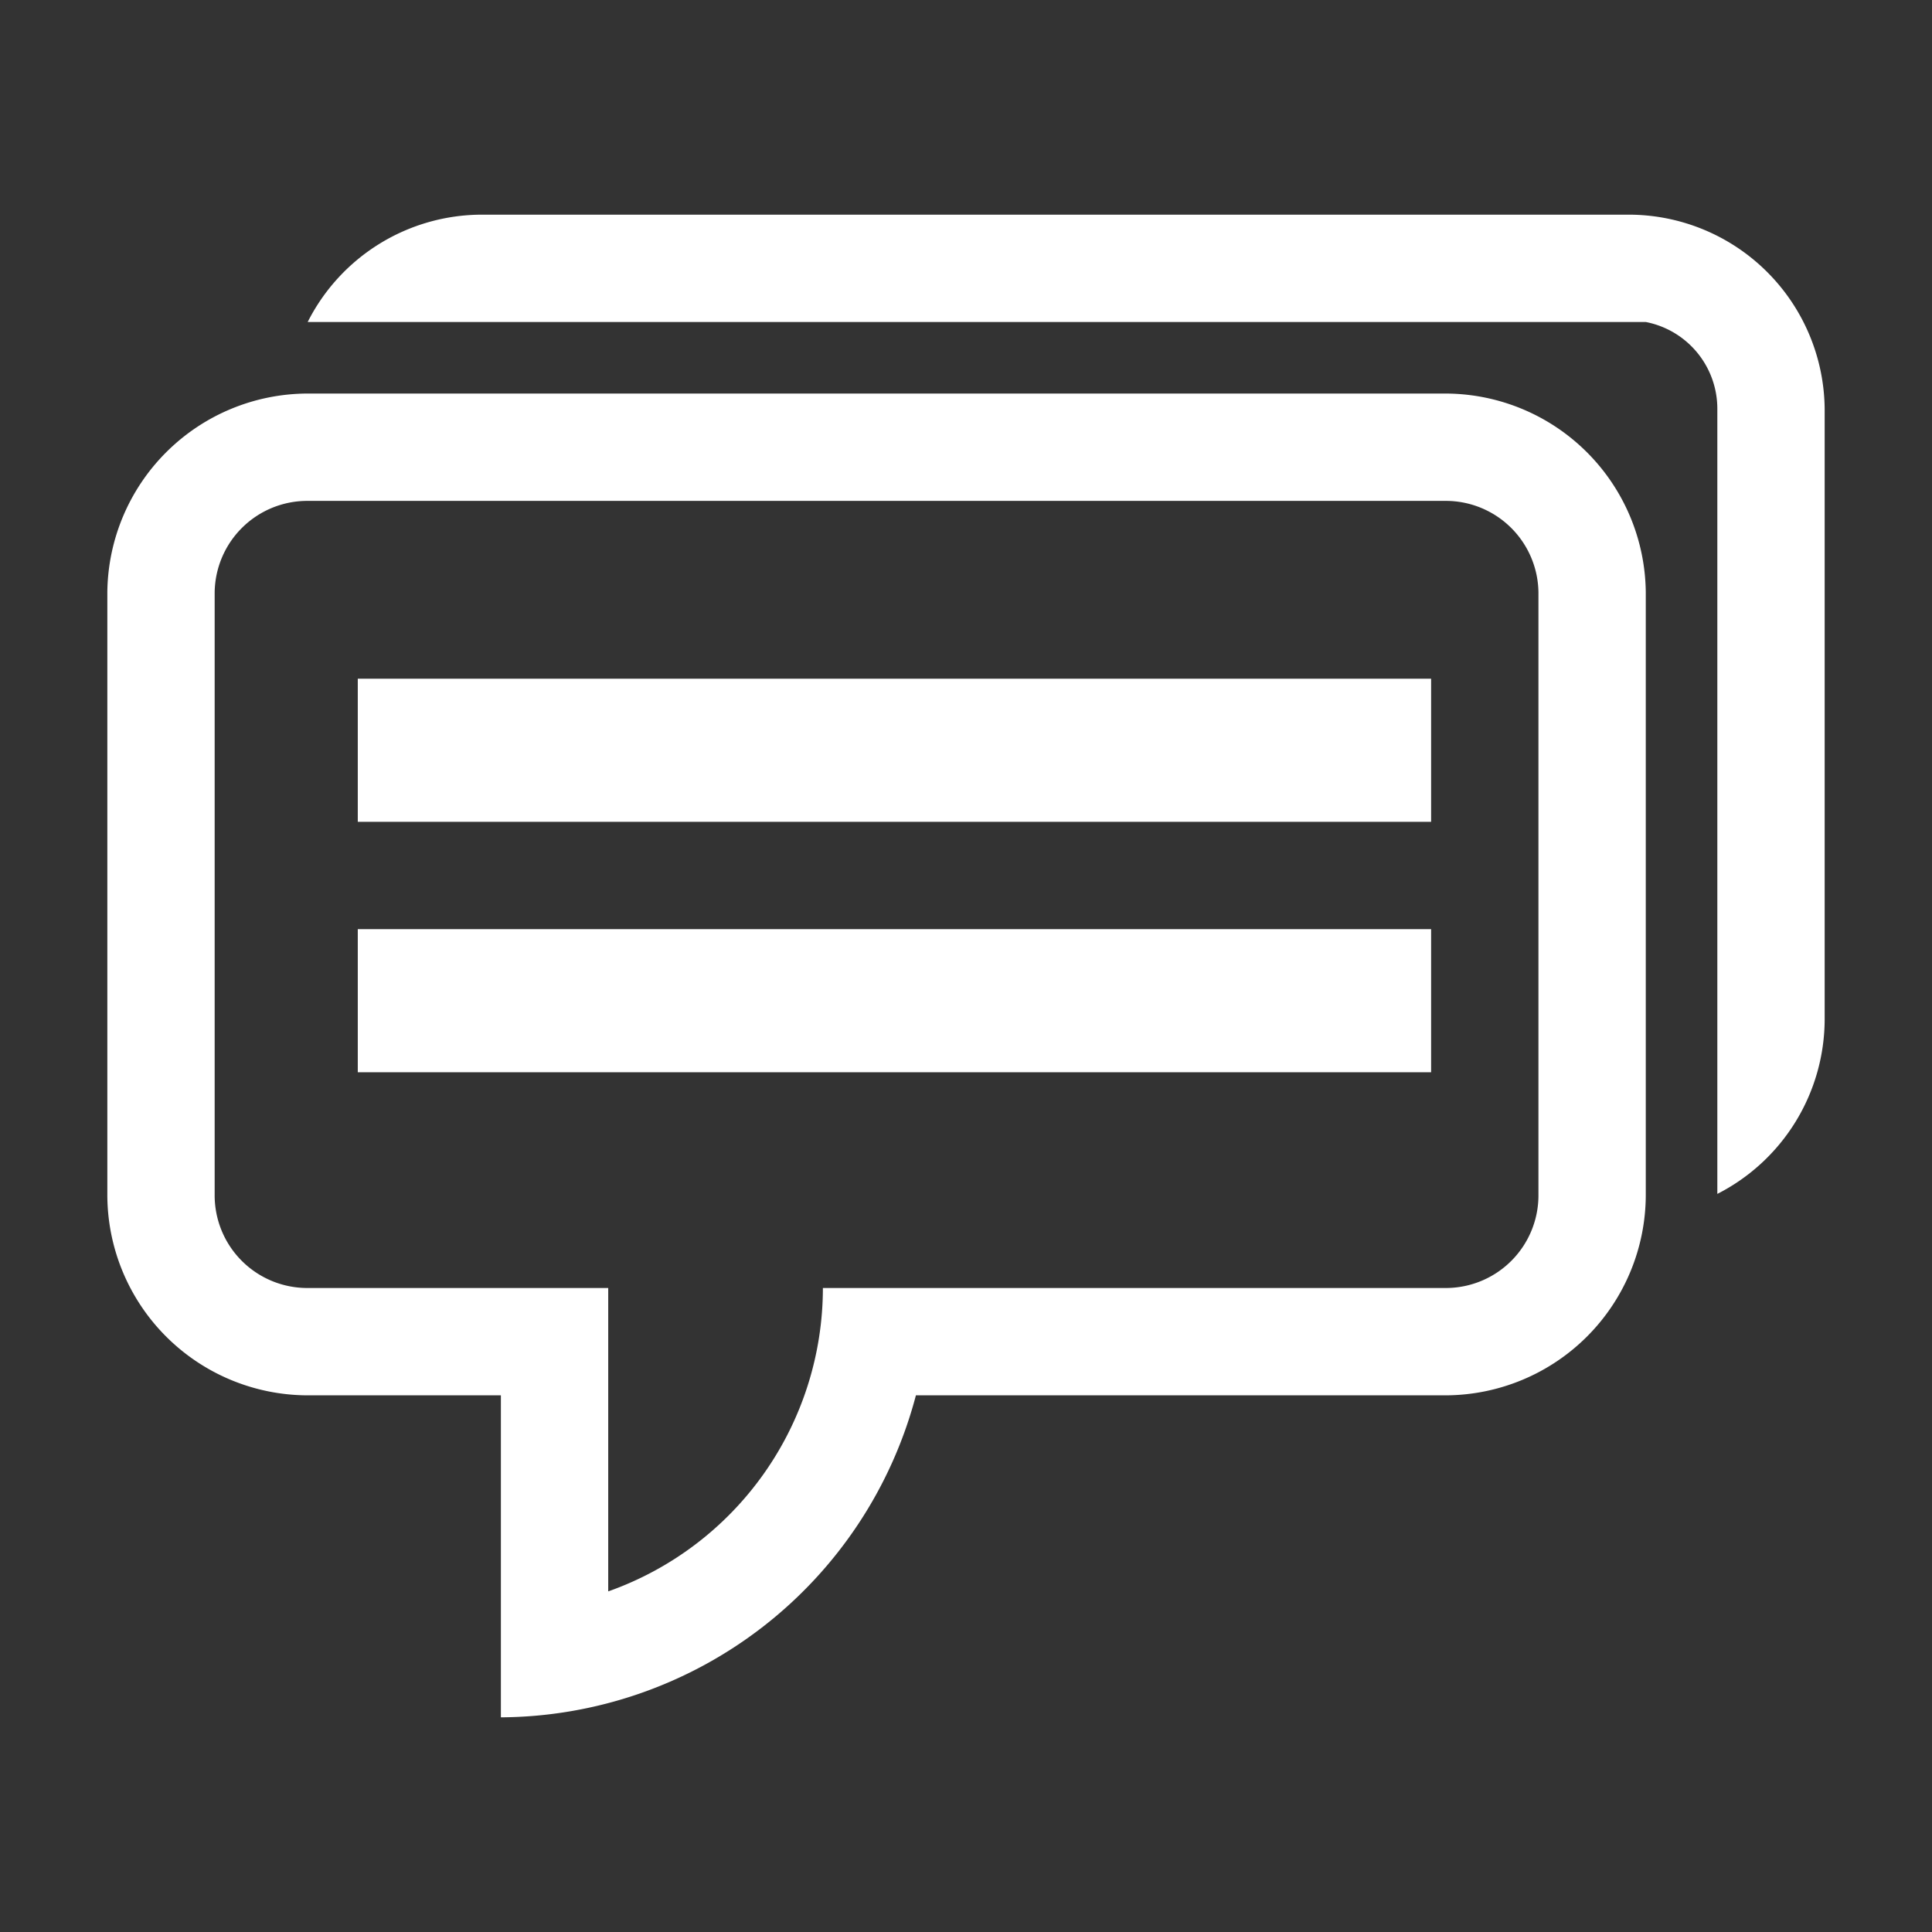
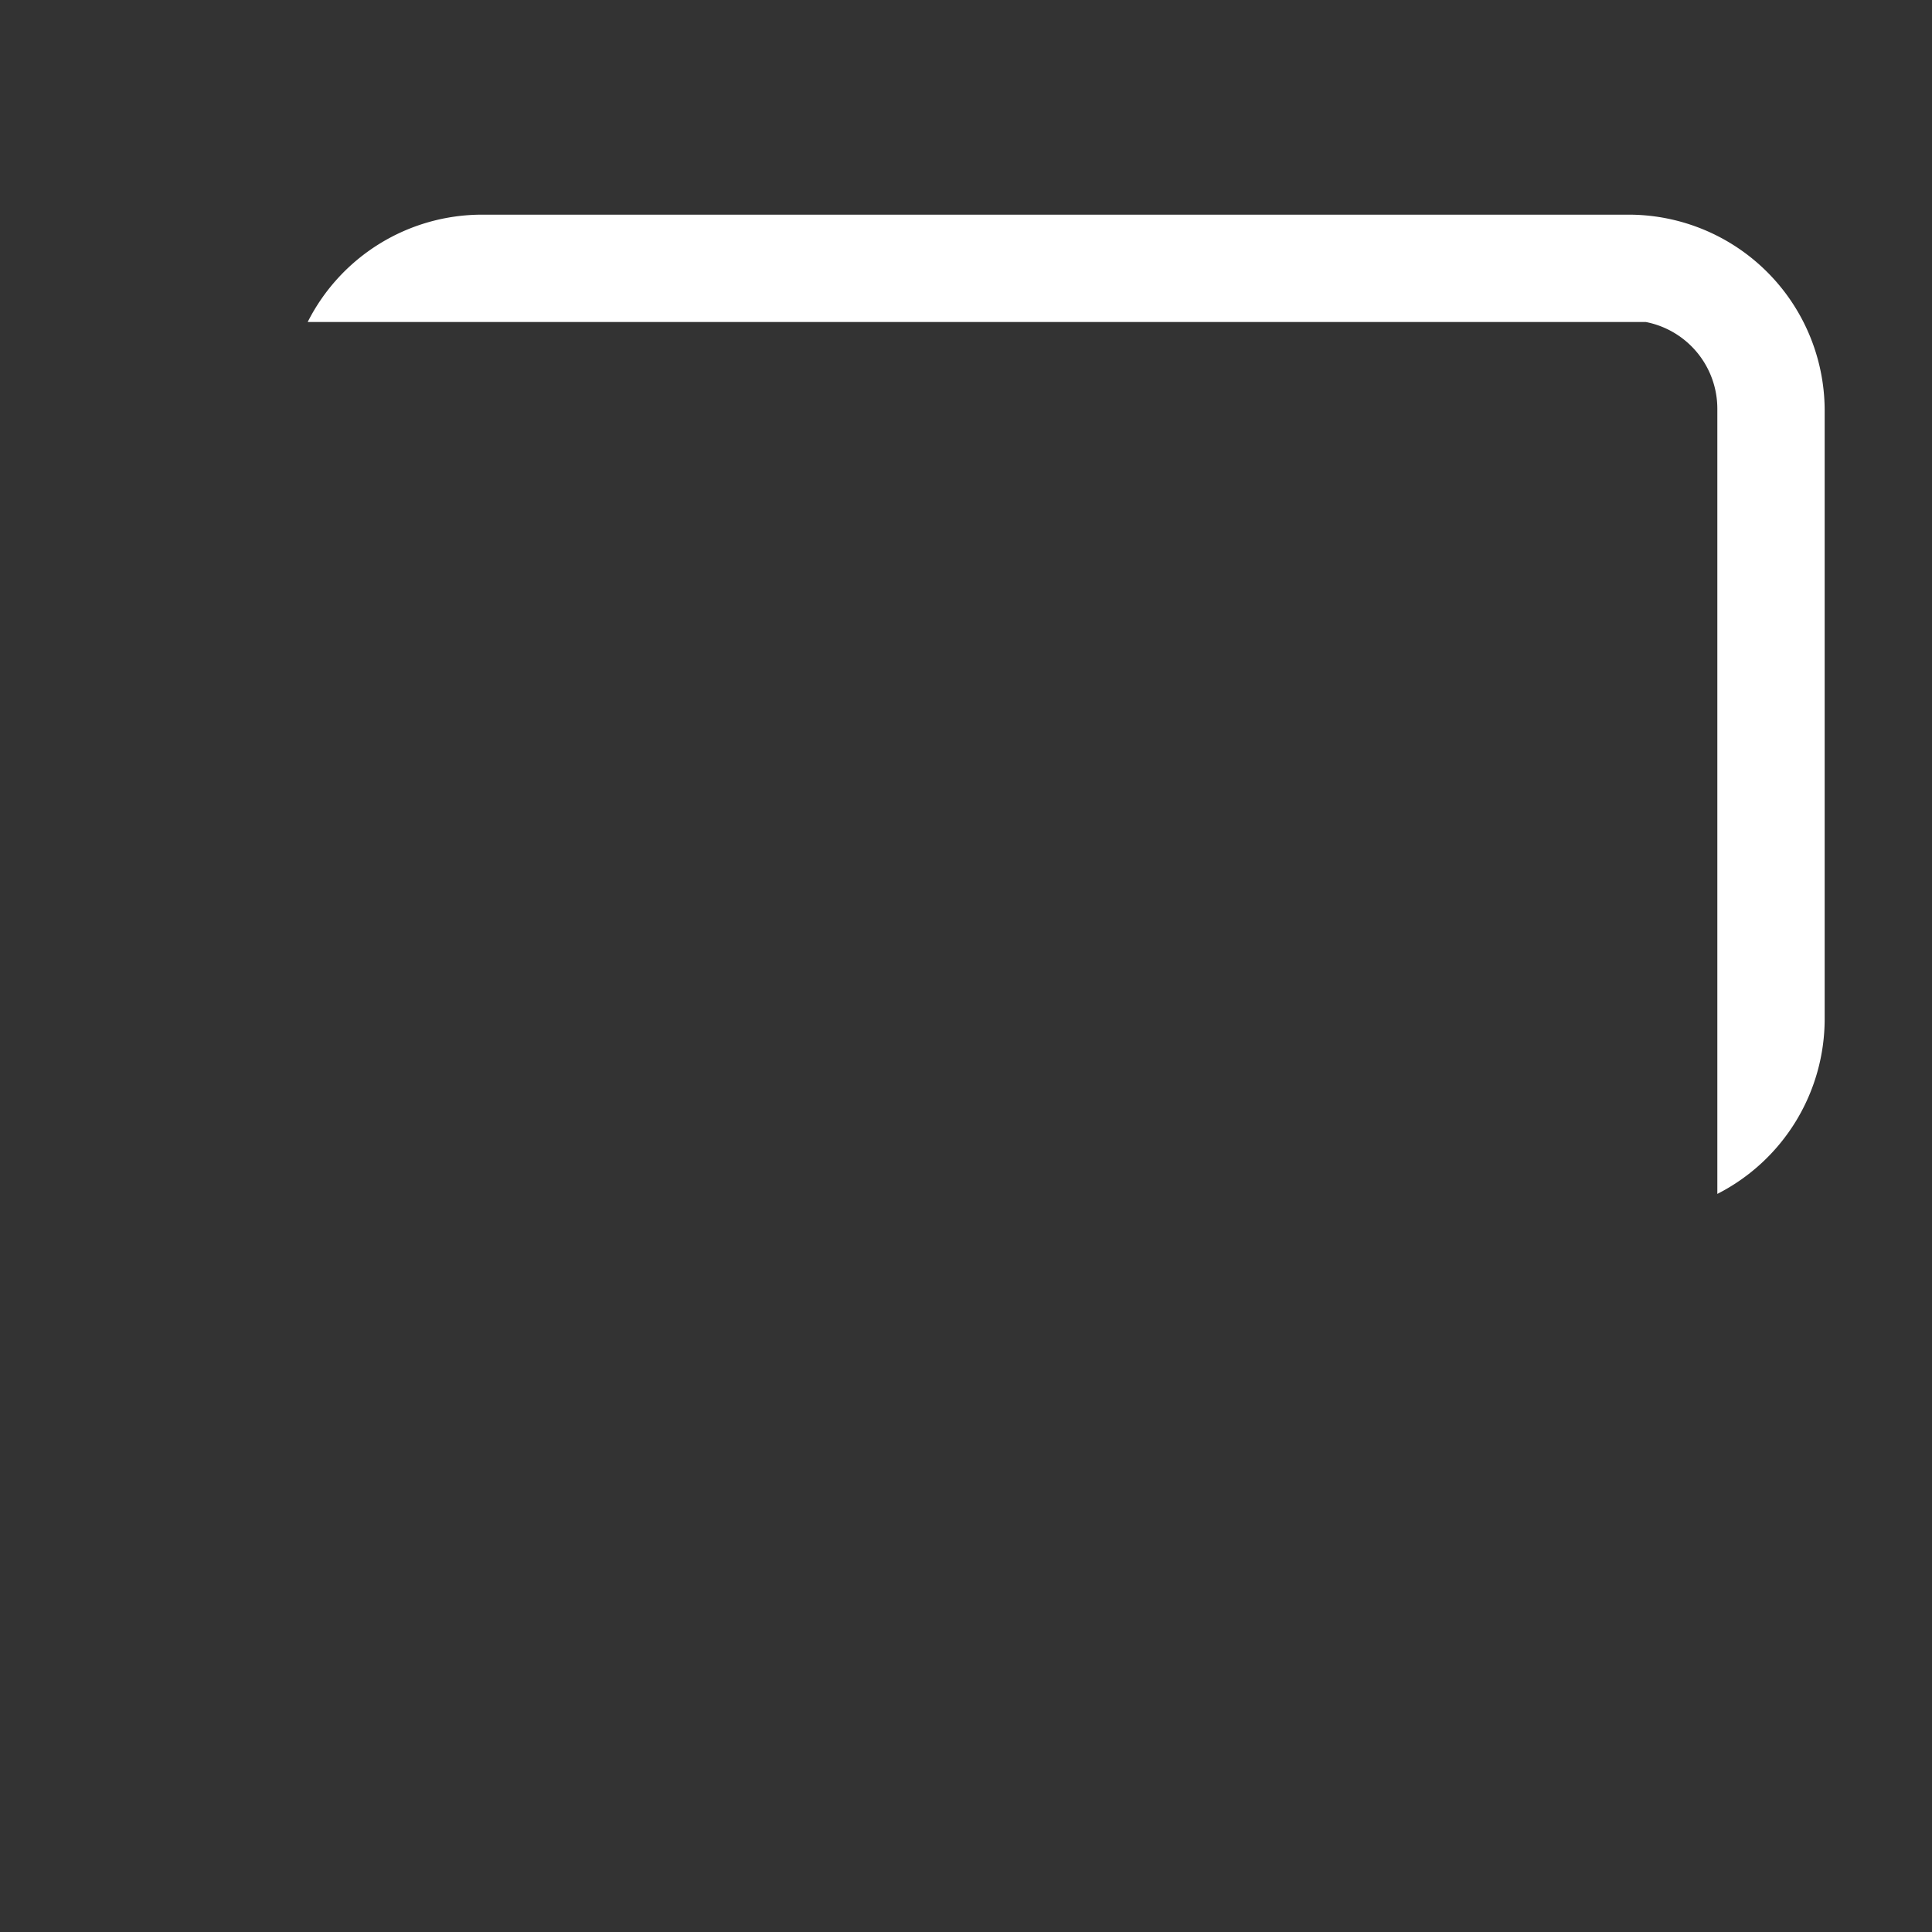
<svg xmlns="http://www.w3.org/2000/svg" width="16" height="16" id="icons" viewBox="0 0 54 54">
  <rect x="0" y="0" width="54" height="54" fill="#333333" stroke="none" />
  <defs>
    <style>.cls-1{fill:#ffffff;}</style>
  </defs>
  <g id="forum">
-     <path class="cls-1" d="M40.41,11H8.59A5.61,5.61,0,0,0,3,16.56V33.38A5.61,5.61,0,0,0,8.59,39H14l0,9A12.07,12.07,0,0,0,25.6,39H40.41A5.61,5.61,0,0,0,46,33.38V16.56A5.61,5.61,0,0,0,40.41,11ZM43,33.38A2.59,2.59,0,0,1,40.41,36H23a9,9,0,0,1-6,8.48L17,36H8.59A2.59,2.59,0,0,1,6,33.38V16.56A2.59,2.59,0,0,1,8.59,14H40.41A2.59,2.59,0,0,1,43,16.56Z" />
    <path class="cls-1" d="M45.53,6H13.47A5.46,5.46,0,0,0,8.6,9H46V9a2.47,2.47,0,0,1,2,2.42V33.37a5.49,5.49,0,0,0,3-4.87V11.44A5.48,5.48,0,0,0,45.53,6Z" />
-     <rect class="cls-1" x="10" y="18.97" width="30" height="4" />
-     <rect class="cls-1" x="10" y="25.97" width="30" height="4" />
  </g>
</svg>